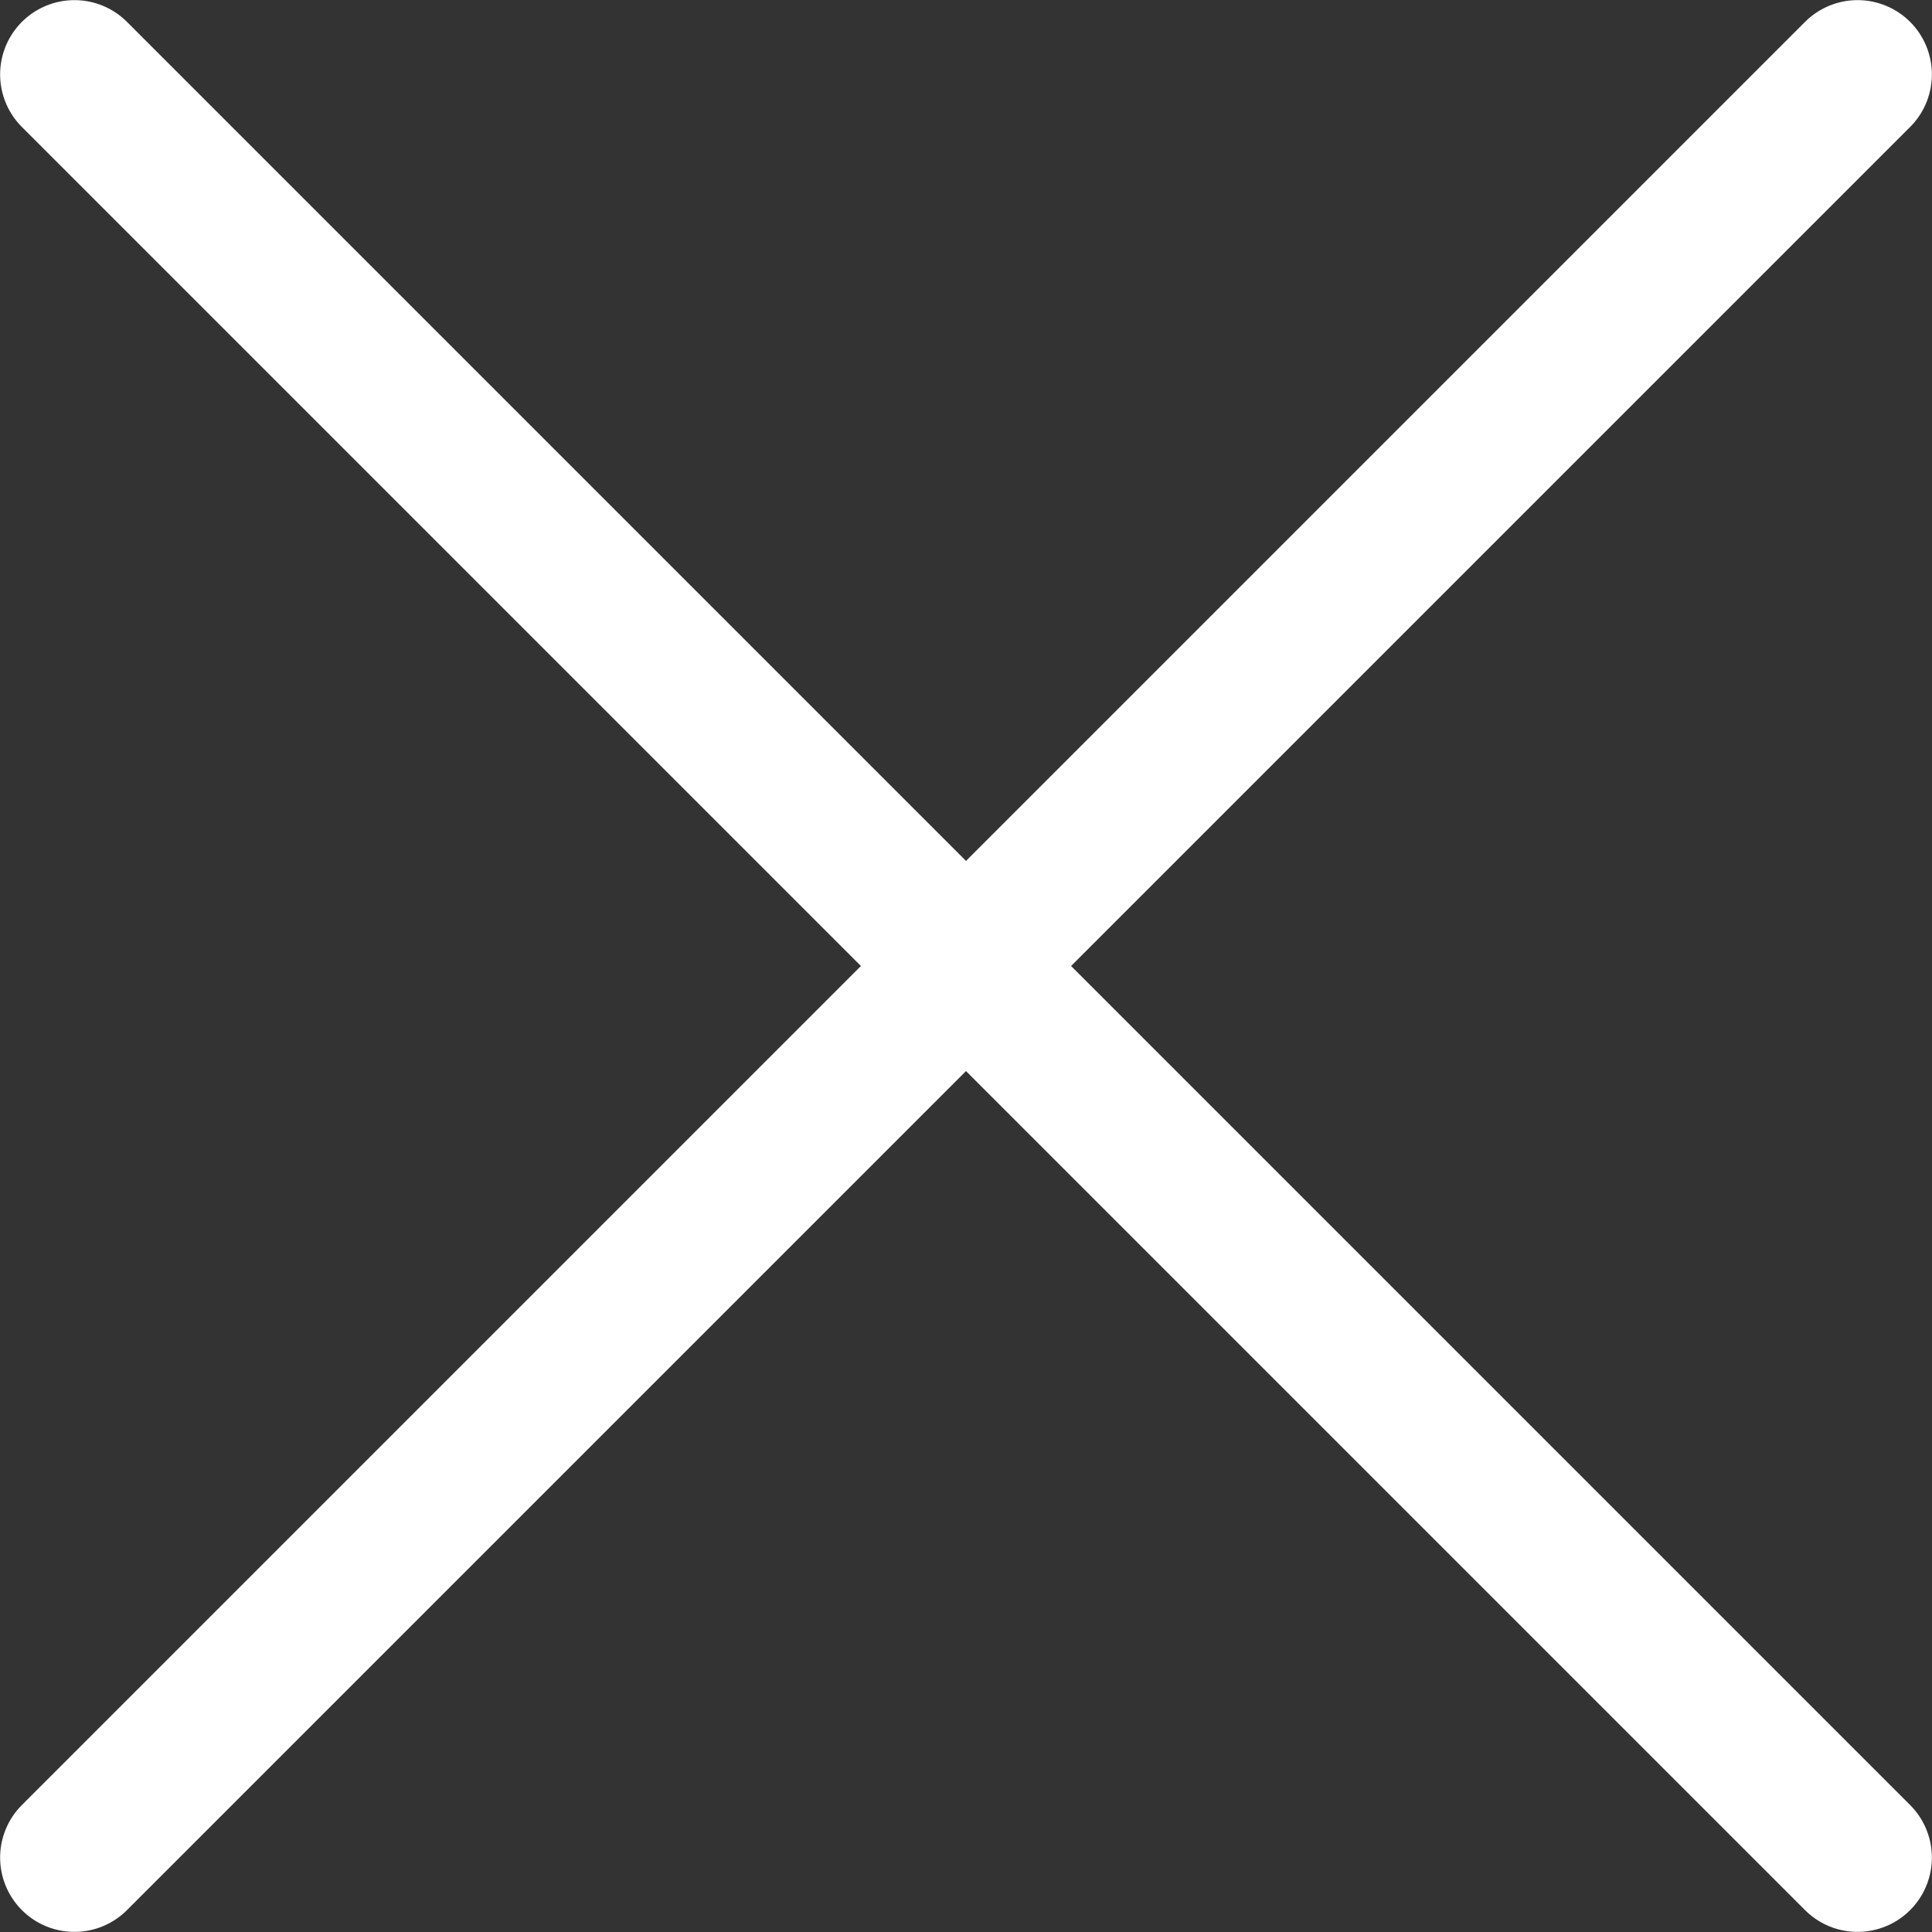
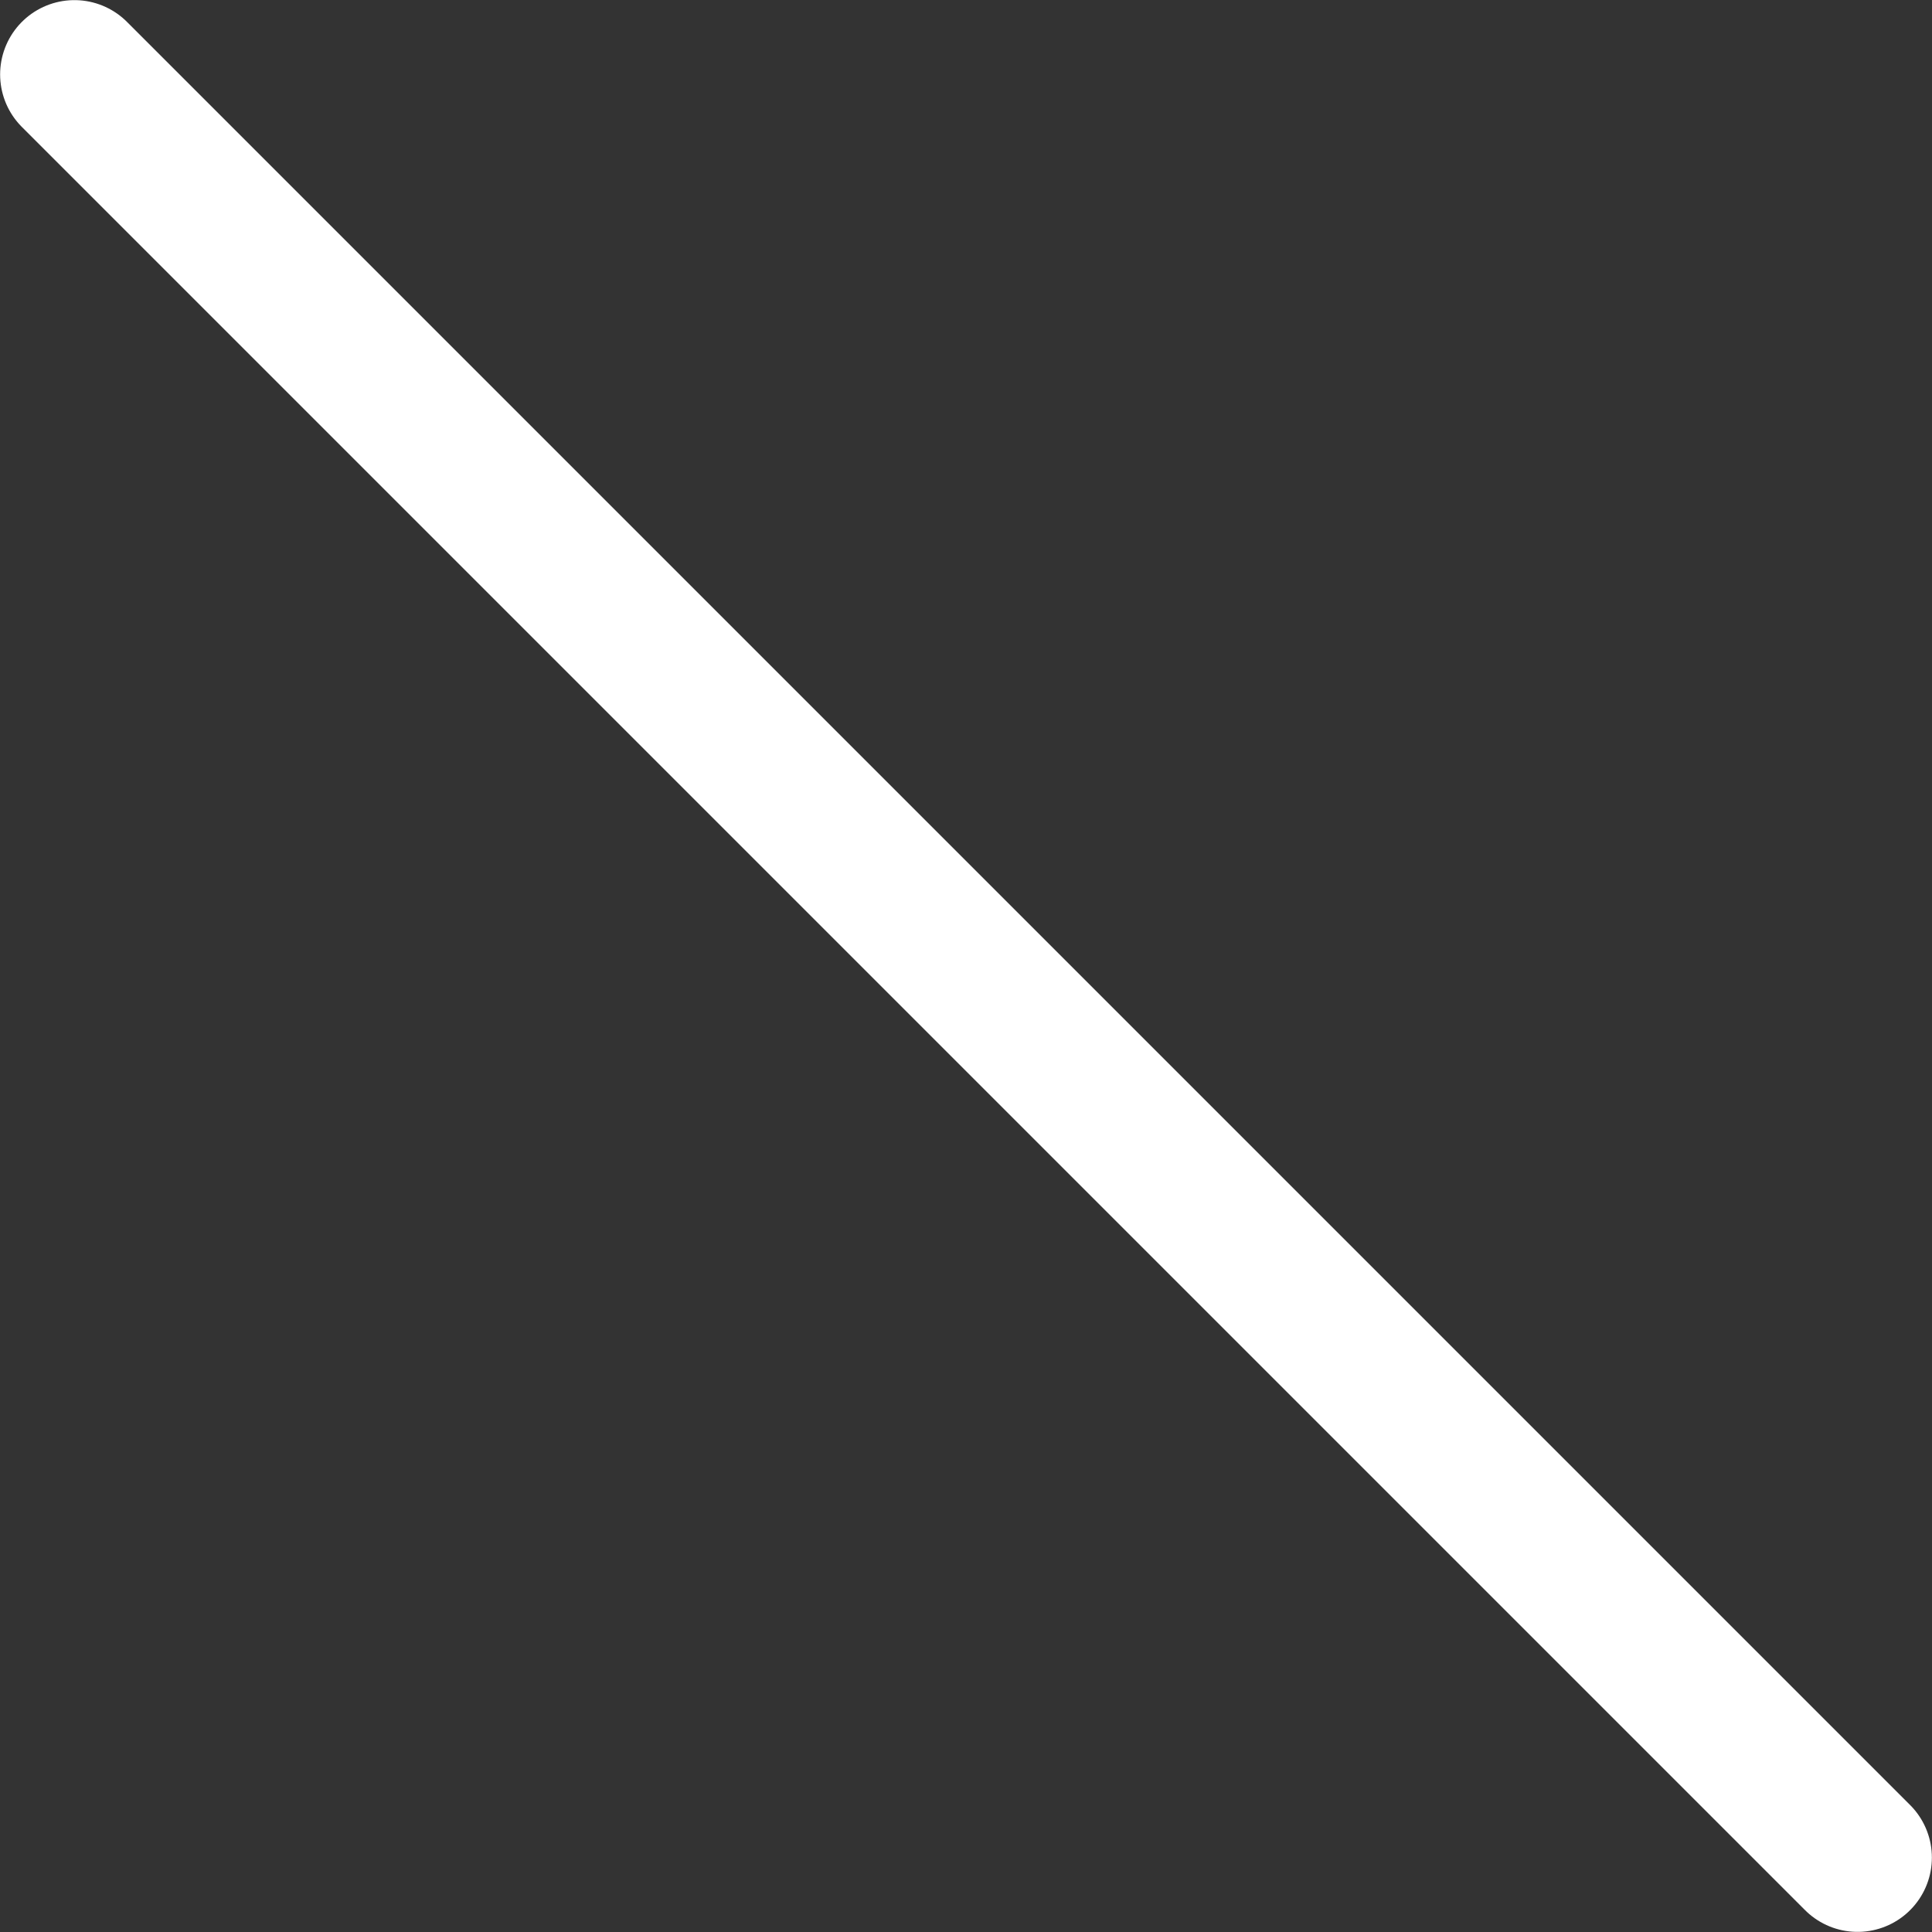
<svg xmlns="http://www.w3.org/2000/svg" width="24.92" height="24.92" viewBox="0 0 24.92 24.92">
  <rect x="0" y="0" width="24.92" height="24.92" fill="#333333" stroke="none" />
  <title>close</title>
  <g id="Layer_2" data-name="Layer 2">
    <g id="Close">
      <g id="Close-2" data-name="Close">
        <line x1="23.96" y1="23.96" x2="0.96" y2="0.96" style="fill: none;stroke: #fff;stroke-linecap: round;stroke-miterlimit: 10;stroke-width: 1.917px" />
-         <line x1="0.96" y1="23.96" x2="23.96" y2="0.96" style="fill: none;stroke: #fff;stroke-linecap: round;stroke-miterlimit: 10;stroke-width: 1.917px" />
      </g>
    </g>
  </g>
</svg>